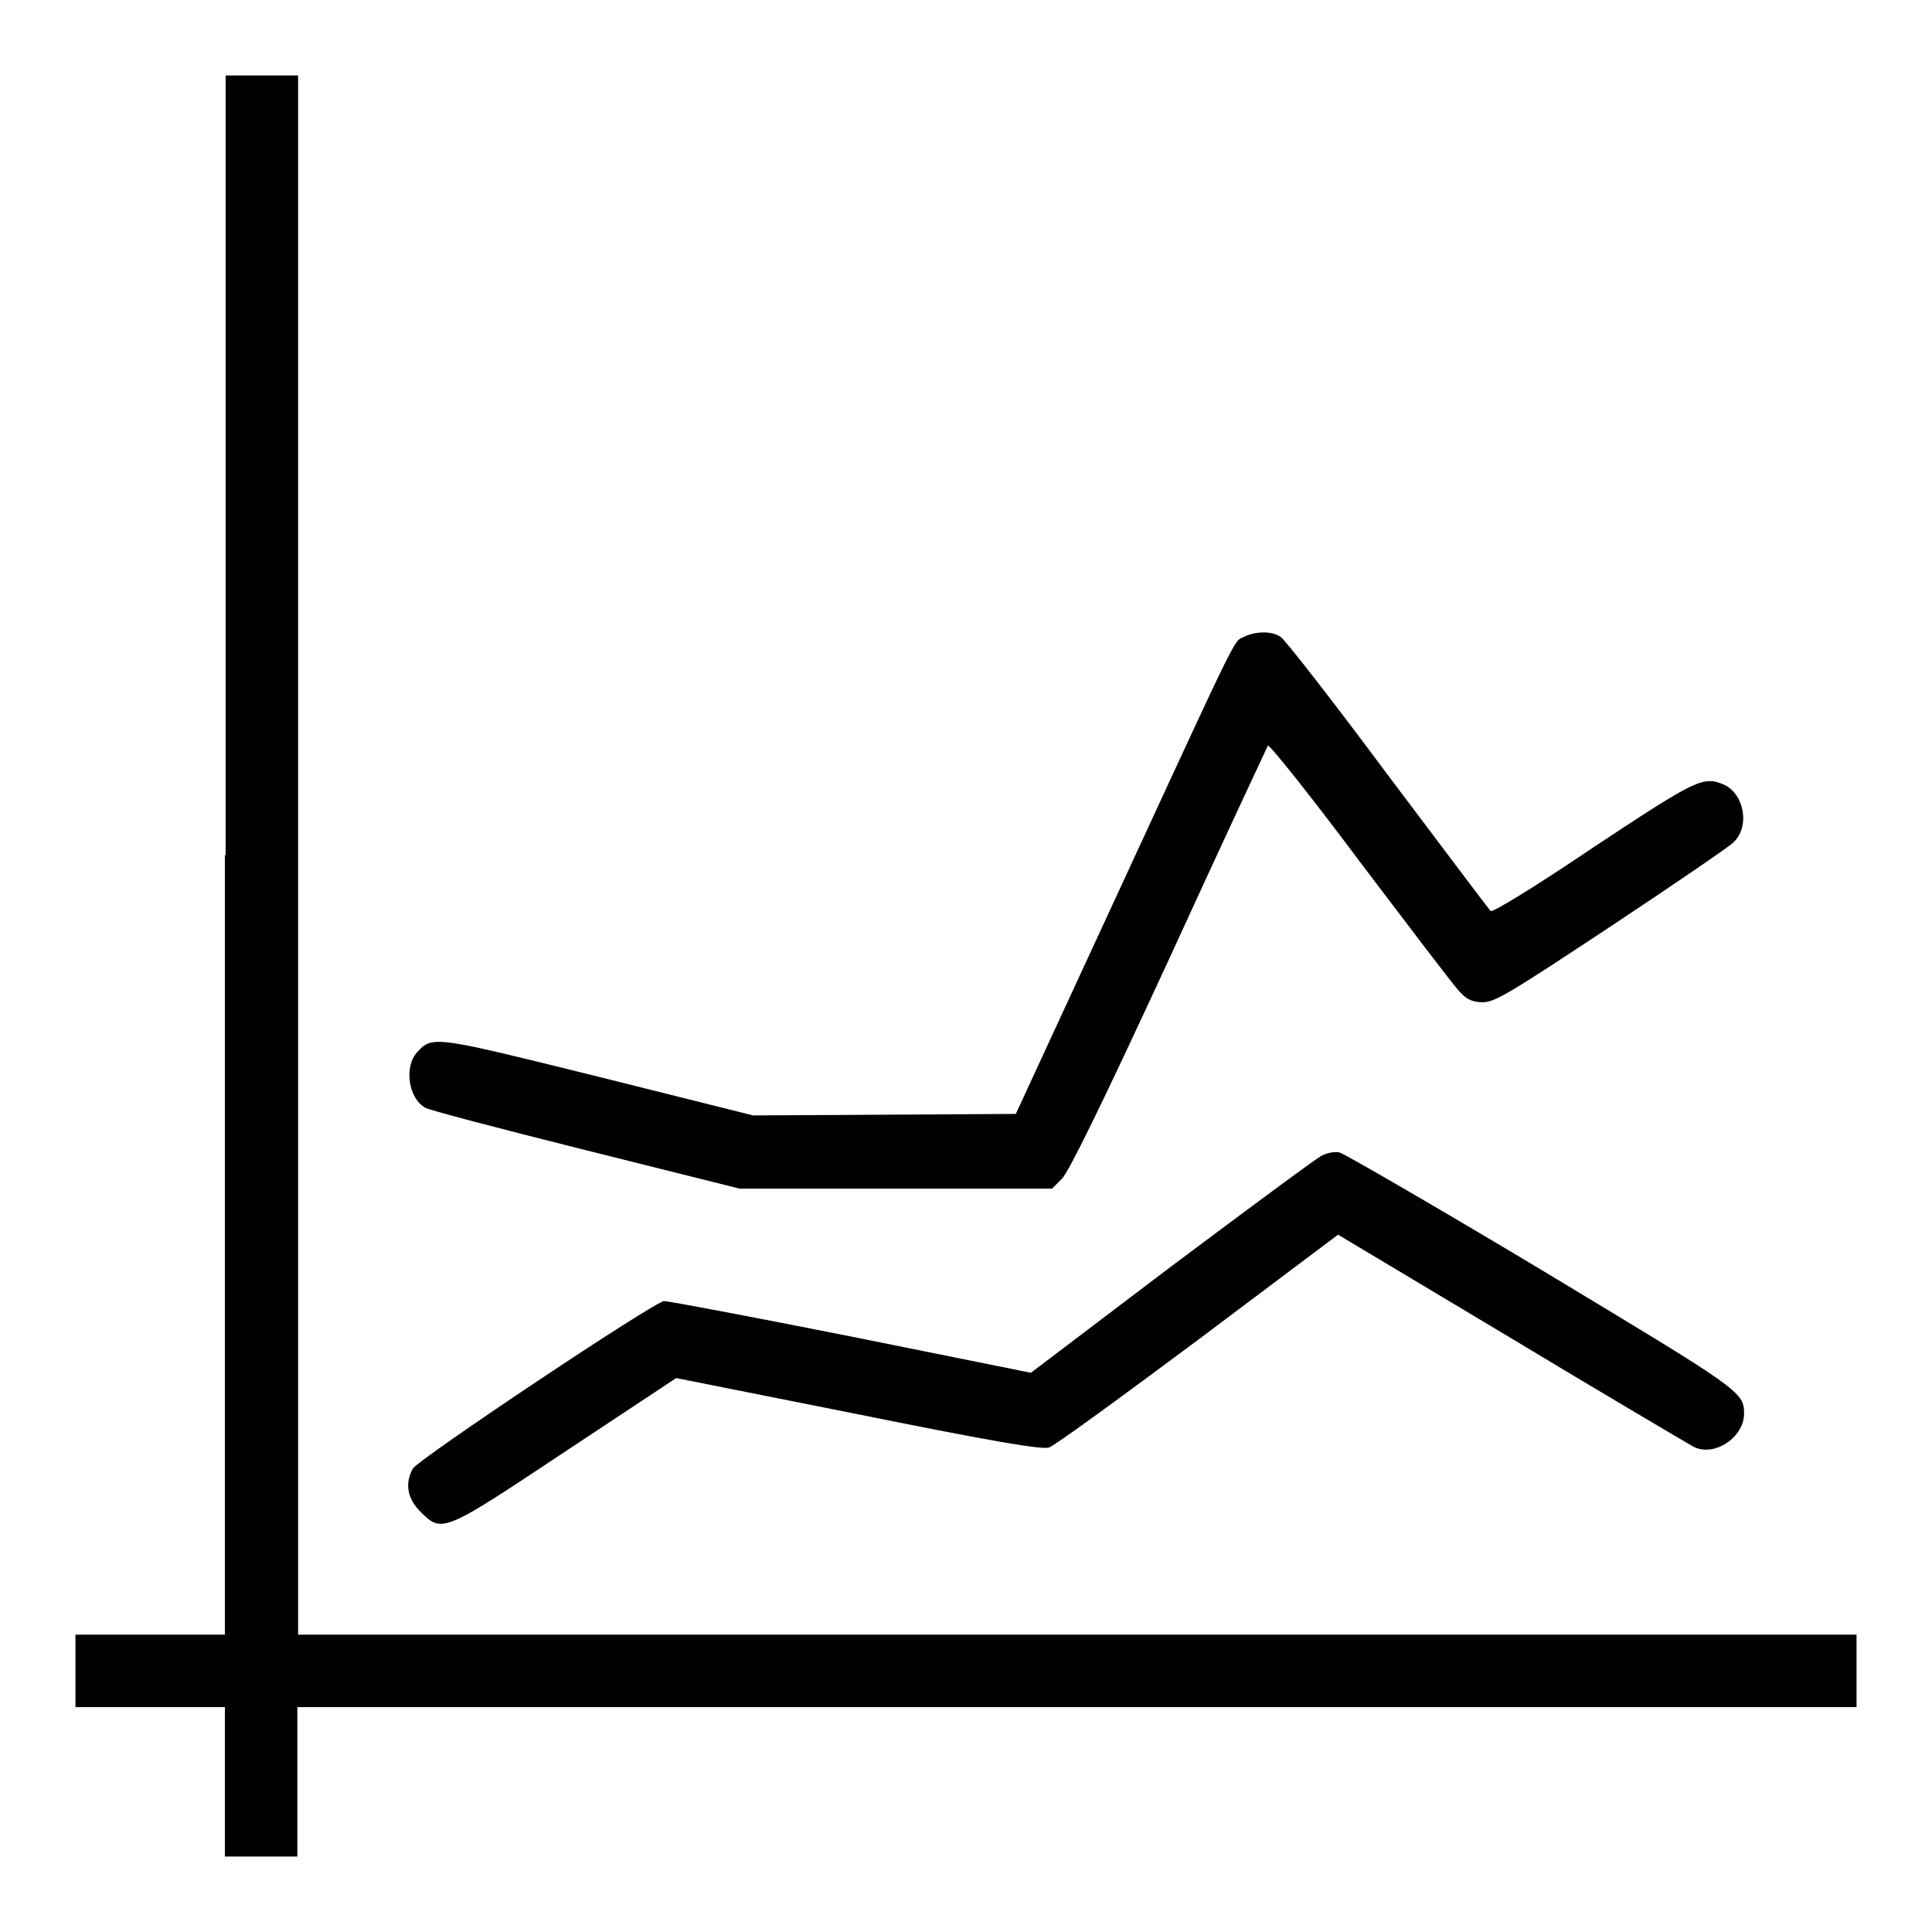
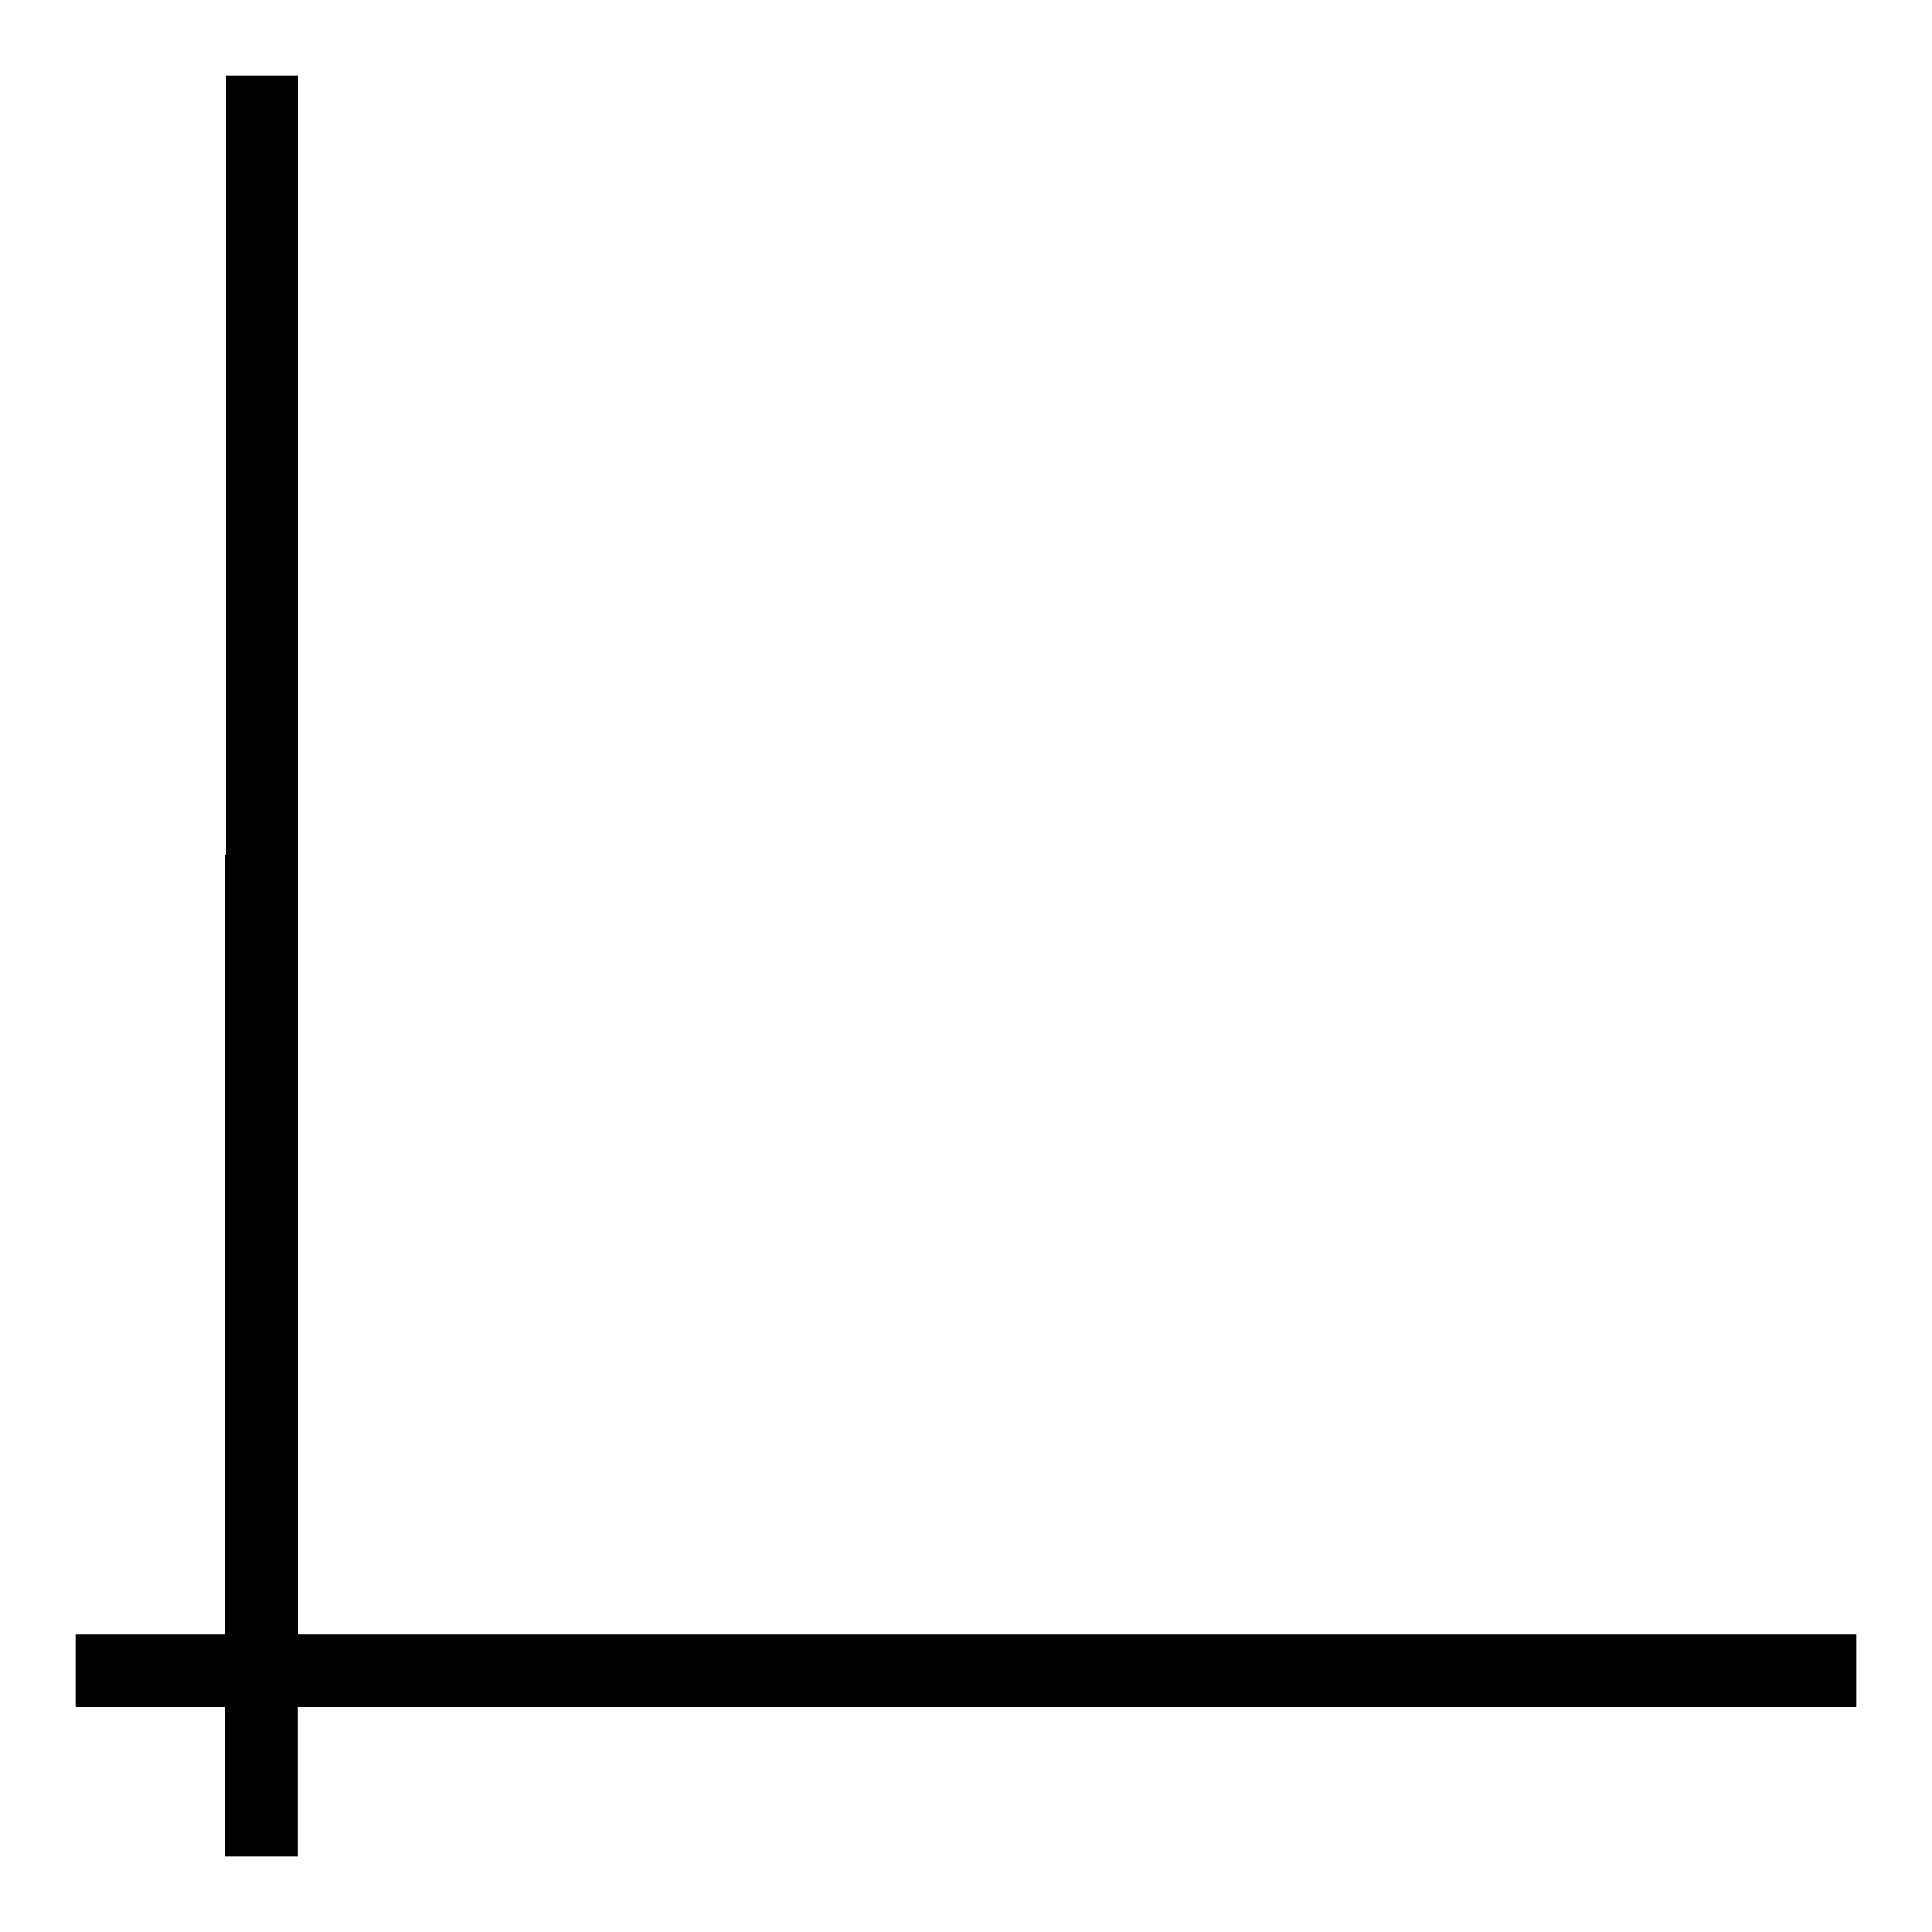
<svg xmlns="http://www.w3.org/2000/svg" version="1.1" x="0px" y="0px" viewBox="0 0 256 256" enable-background="new 0 0 256 256" xml:space="preserve">
  <g>
    <g>
      <g>
        <path fill="#000000" d="M29.8,113.3v103.3h-9.9H10v4.8v4.8h9.9h9.9v9.9v9.9h4.8h4.8v-9.9v-9.9h103.3H246v-4.8v-4.8H142.8H39.5V113.3V10h-4.8h-4.8V113.3z" />
-         <path fill="#000000" d="M164.8,84.4c-1.4,0.7-0.3-1.5-17.4,35.5l-12.8,27.7l-17.4,0.1l-17.4,0.1l-20.4-5.1c-21.8-5.4-22.1-5.5-24.1-3.3c-1.8,1.9-1.2,6.2,1.1,7.4c0.5,0.3,10,2.8,21.2,5.6l20.4,5.1h20.7h20.7l1.3-1.3c0.9-0.9,5.1-9.4,14.2-29.1c7-15.3,13-28.1,13.1-28.3c0.2-0.2,5.7,6.7,12.2,15.4c6.6,8.7,12.5,16.5,13.2,17.2c1,1.1,1.8,1.4,3.1,1.4c1.6,0,3.7-1.3,17-10.1c8.3-5.5,15.6-10.5,16.1-11c2.3-2,1.6-6.4-1.1-7.7c-2.8-1.2-3.5-0.9-17.4,8.3c-7.7,5.2-13.4,8.7-13.6,8.4c-0.2-0.2-6.3-8.3-13.6-18c-7.2-9.7-13.6-17.9-14.2-18.3C168.6,83.6,166.4,83.6,164.8,84.4z" />
-         <path fill="#000000" d="M175.2,153.1c-0.7,0.3-9.7,7-20,14.7l-18.6,14.1l-23.8-4.8c-13.1-2.6-24.2-4.7-24.8-4.7c-1.2,0-32.5,20.9-33.3,22.2c-1.1,2-0.7,4,1,5.7c2.9,2.9,3,2.8,19.4-8.1l14.5-9.6l24.1,4.8c18.3,3.7,24.4,4.7,25.3,4.4c0.7-0.2,9.6-6.7,19.8-14.3l18.5-13.9l22.9,13.7c12.6,7.6,23.5,14,24.2,14.4c2.7,1.4,6.7-1.2,6.7-4.4c0-2.9-0.6-3.2-26.8-19c-14-8.4-26-15.3-26.6-15.5C177.2,152.5,176,152.7,175.2,153.1z" />
      </g>
    </g>
  </g>
</svg>